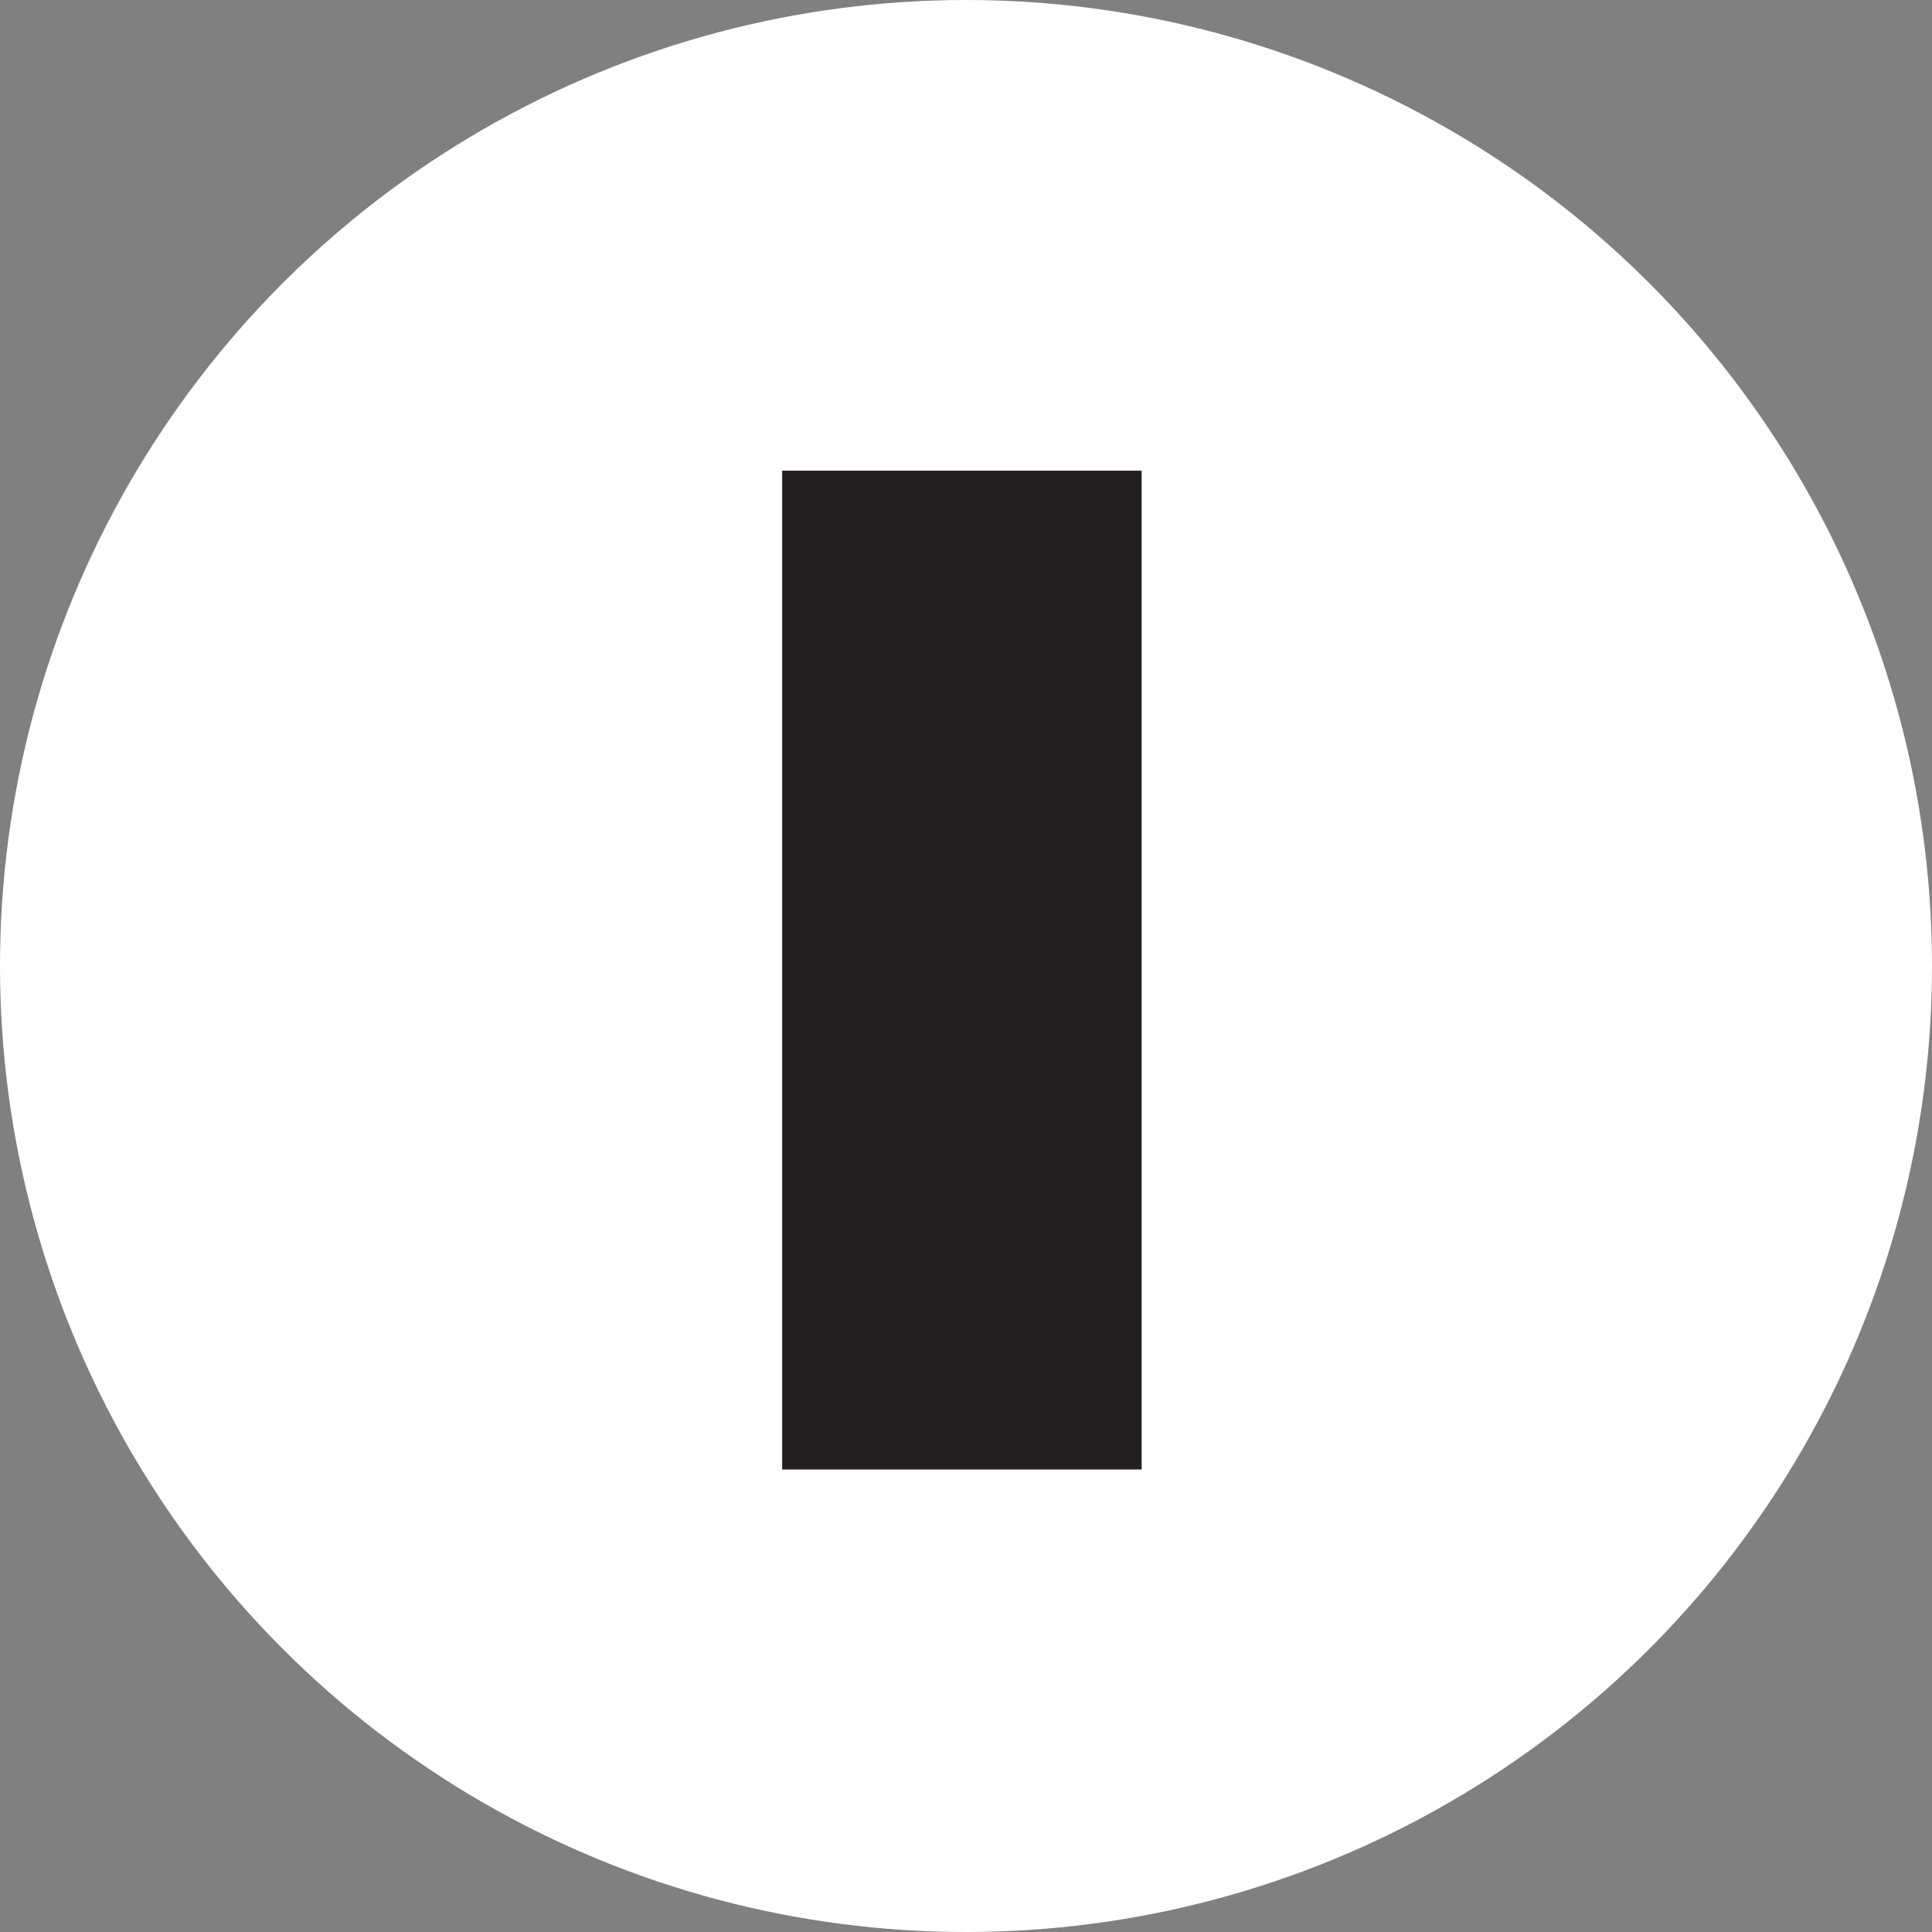
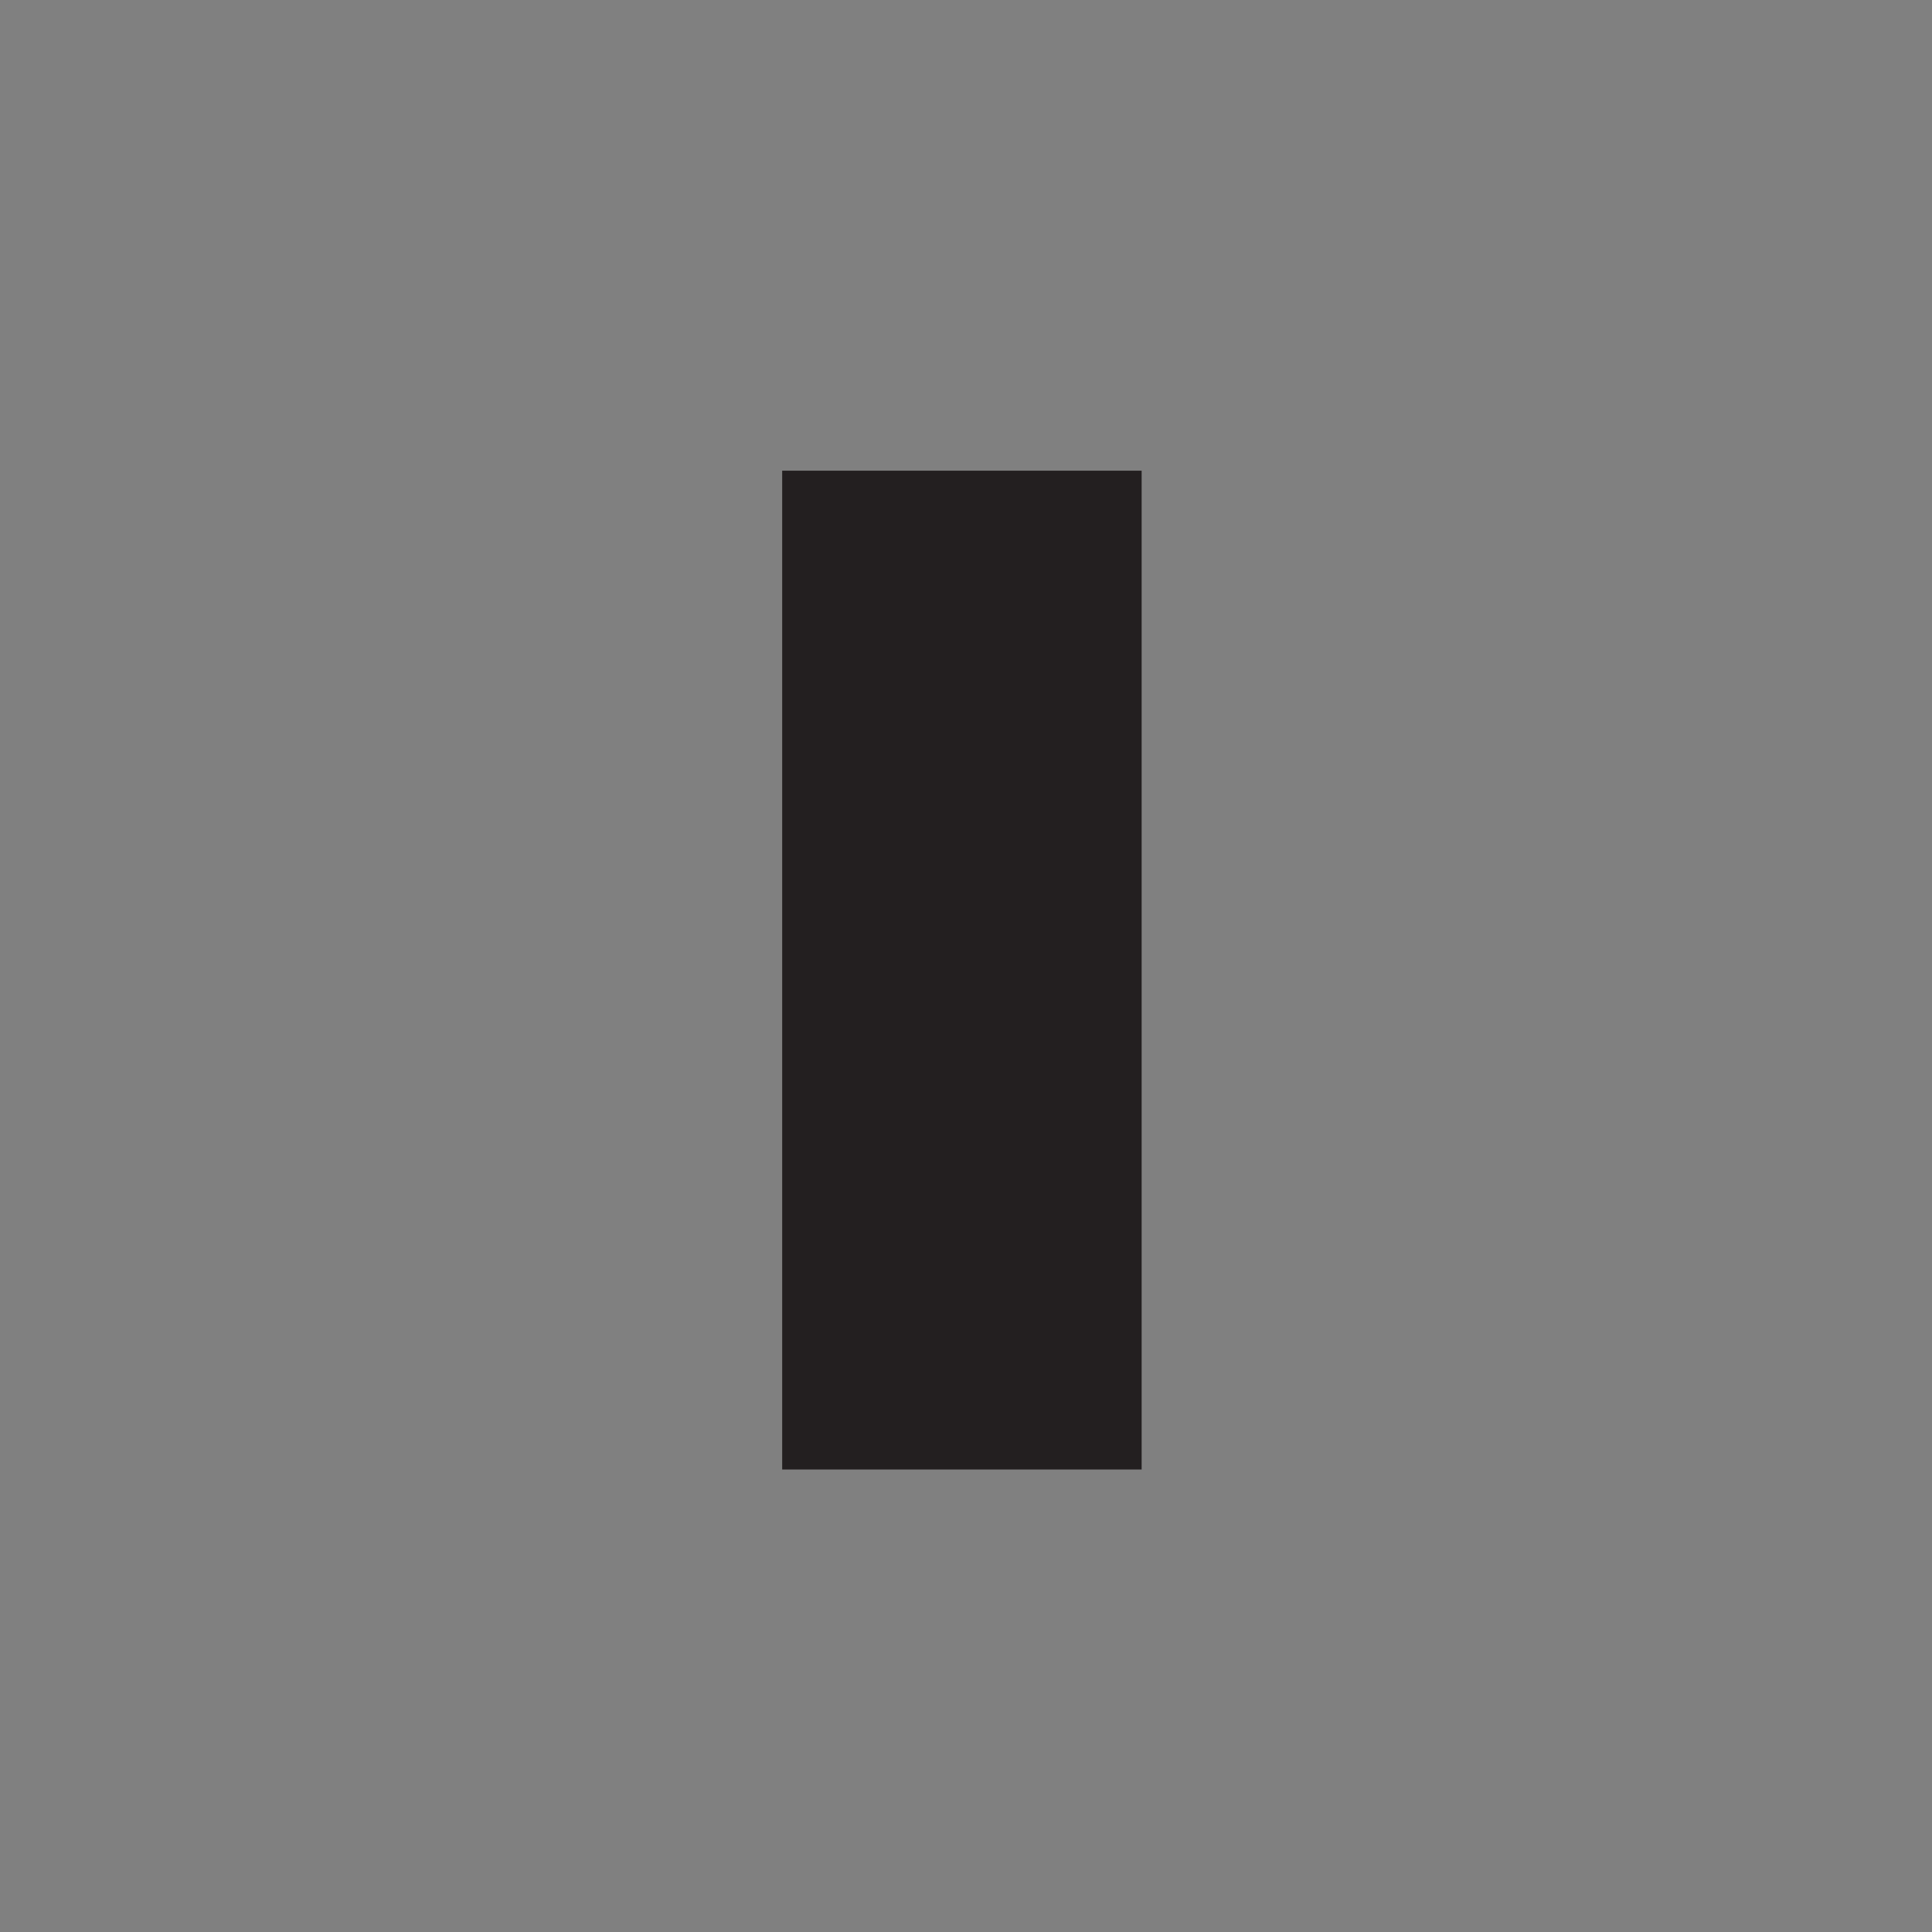
<svg xmlns="http://www.w3.org/2000/svg" width="113" height="113" viewBox="0 0 113 113">
  <rect x="0" y="0" width="113" height="113" fill="#808080" stroke="none" />
  <g id="I" transform="translate(0 0.474)">
-     <circle id="Ellipse_7" data-name="Ellipse 7" cx="56.5" cy="56.5" r="56.5" transform="translate(0 -0.474)" fill="#fff" />
    <rect id="Rectangle_2" data-name="Rectangle 2" width="21.024" height="58.419" transform="translate(45.749 27.056)" fill="#231f20" />
  </g>
</svg>